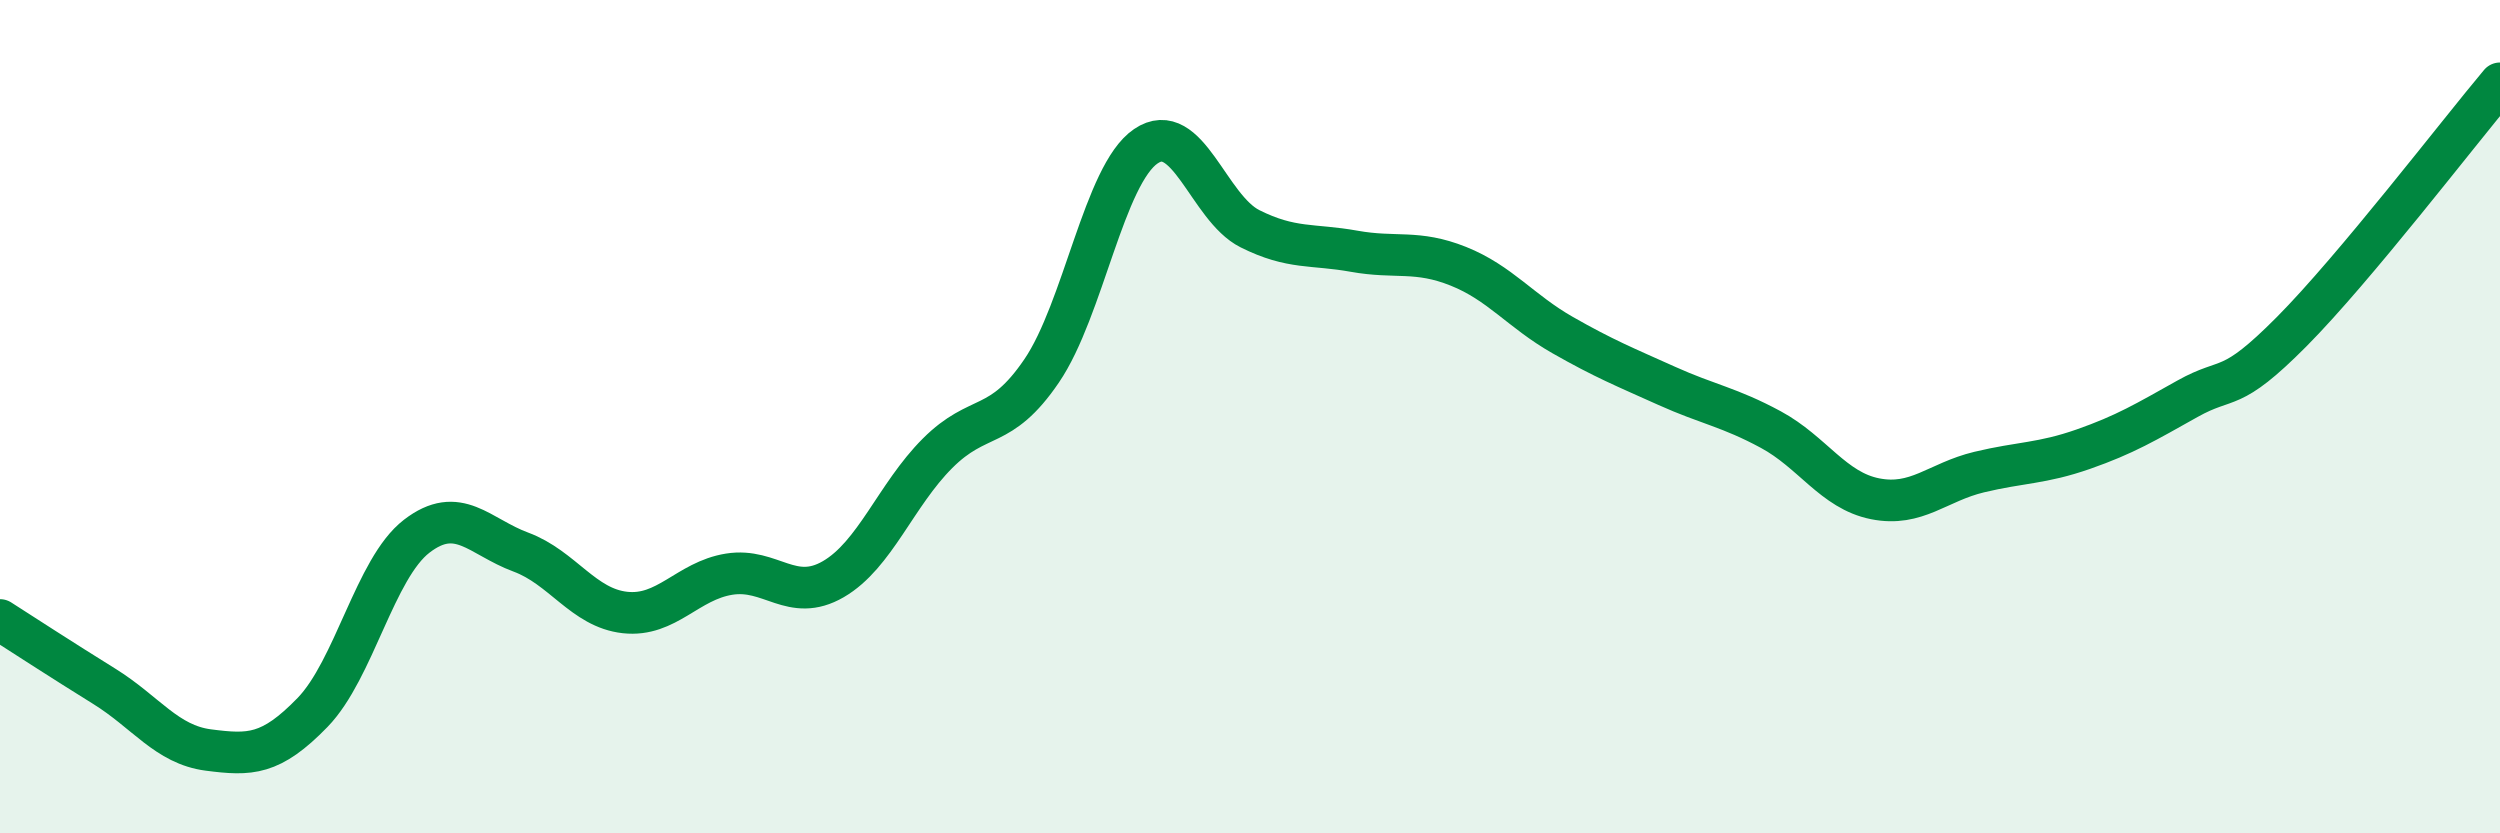
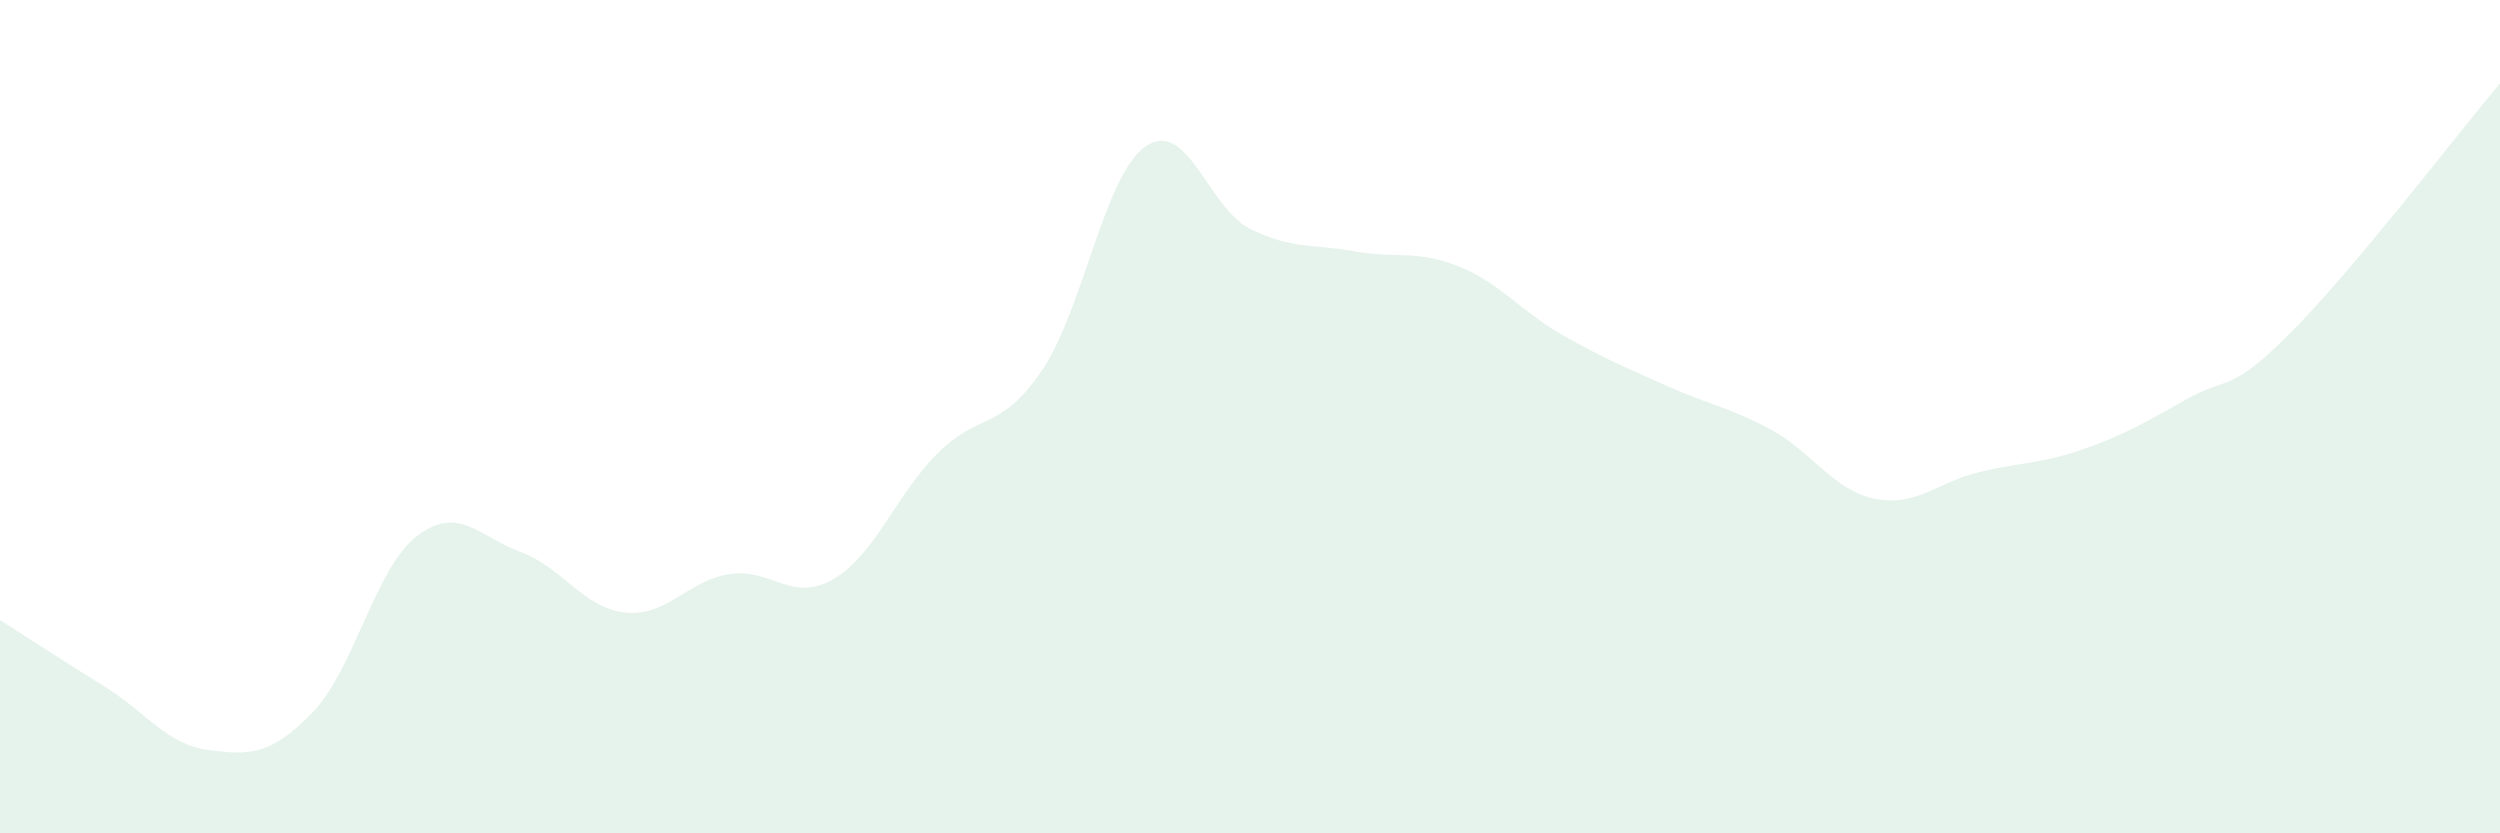
<svg xmlns="http://www.w3.org/2000/svg" width="60" height="20" viewBox="0 0 60 20">
  <path d="M 0,14.88 C 0.5,15.2 1.5,15.85 2.5,16.47 C 3.5,17.09 4,17.87 5,18 C 6,18.13 6.5,18.13 7.5,17.1 C 8.5,16.07 9,13.64 10,12.87 C 11,12.1 11.5,12.88 12.5,13.25 C 13.5,13.62 14,14.59 15,14.7 C 16,14.81 16.5,13.94 17.5,13.78 C 18.5,13.62 19,14.48 20,13.9 C 21,13.32 21.5,11.88 22.5,10.88 C 23.5,9.88 24,10.37 25,8.9 C 26,7.43 26.5,4.19 27.5,3.51 C 28.5,2.83 29,4.99 30,5.49 C 31,5.99 31.5,5.85 32.5,6.03 C 33.5,6.21 34,5.99 35,6.39 C 36,6.79 36.5,7.47 37.5,8.04 C 38.5,8.61 39,8.81 40,9.26 C 41,9.71 41.5,9.77 42.5,10.31 C 43.5,10.85 44,11.77 45,11.97 C 46,12.17 46.5,11.57 47.5,11.33 C 48.5,11.09 49,11.13 50,10.78 C 51,10.43 51.5,10.13 52.5,9.57 C 53.5,9.01 53.5,9.47 55,7.96 C 56.5,6.45 59,3.19 60,2L60 20L0 20Z" fill="#008740" opacity="0.1" stroke-linecap="round" stroke-linejoin="round" />
-   <path d="M 0,14.88 C 0.5,15.2 1.5,15.85 2.5,16.47 C 3.5,17.09 4,17.87 5,18 C 6,18.13 6.5,18.13 7.5,17.1 C 8.5,16.07 9,13.64 10,12.87 C 11,12.1 11.5,12.88 12.5,13.25 C 13.5,13.62 14,14.59 15,14.7 C 16,14.81 16.5,13.94 17.5,13.78 C 18.5,13.62 19,14.48 20,13.9 C 21,13.32 21.5,11.88 22.5,10.88 C 23.5,9.88 24,10.37 25,8.9 C 26,7.43 26.5,4.19 27.5,3.51 C 28.5,2.83 29,4.99 30,5.49 C 31,5.99 31.5,5.85 32.5,6.03 C 33.5,6.21 34,5.99 35,6.39 C 36,6.79 36.5,7.47 37.5,8.04 C 38.5,8.61 39,8.81 40,9.26 C 41,9.71 41.5,9.77 42.5,10.31 C 43.5,10.85 44,11.77 45,11.97 C 46,12.17 46.5,11.57 47.5,11.33 C 48.5,11.09 49,11.13 50,10.78 C 51,10.43 51.5,10.13 52.5,9.57 C 53.5,9.01 53.5,9.47 55,7.96 C 56.5,6.45 59,3.19 60,2" stroke="#008740" stroke-width="1" fill="none" stroke-linecap="round" stroke-linejoin="round" />
</svg>